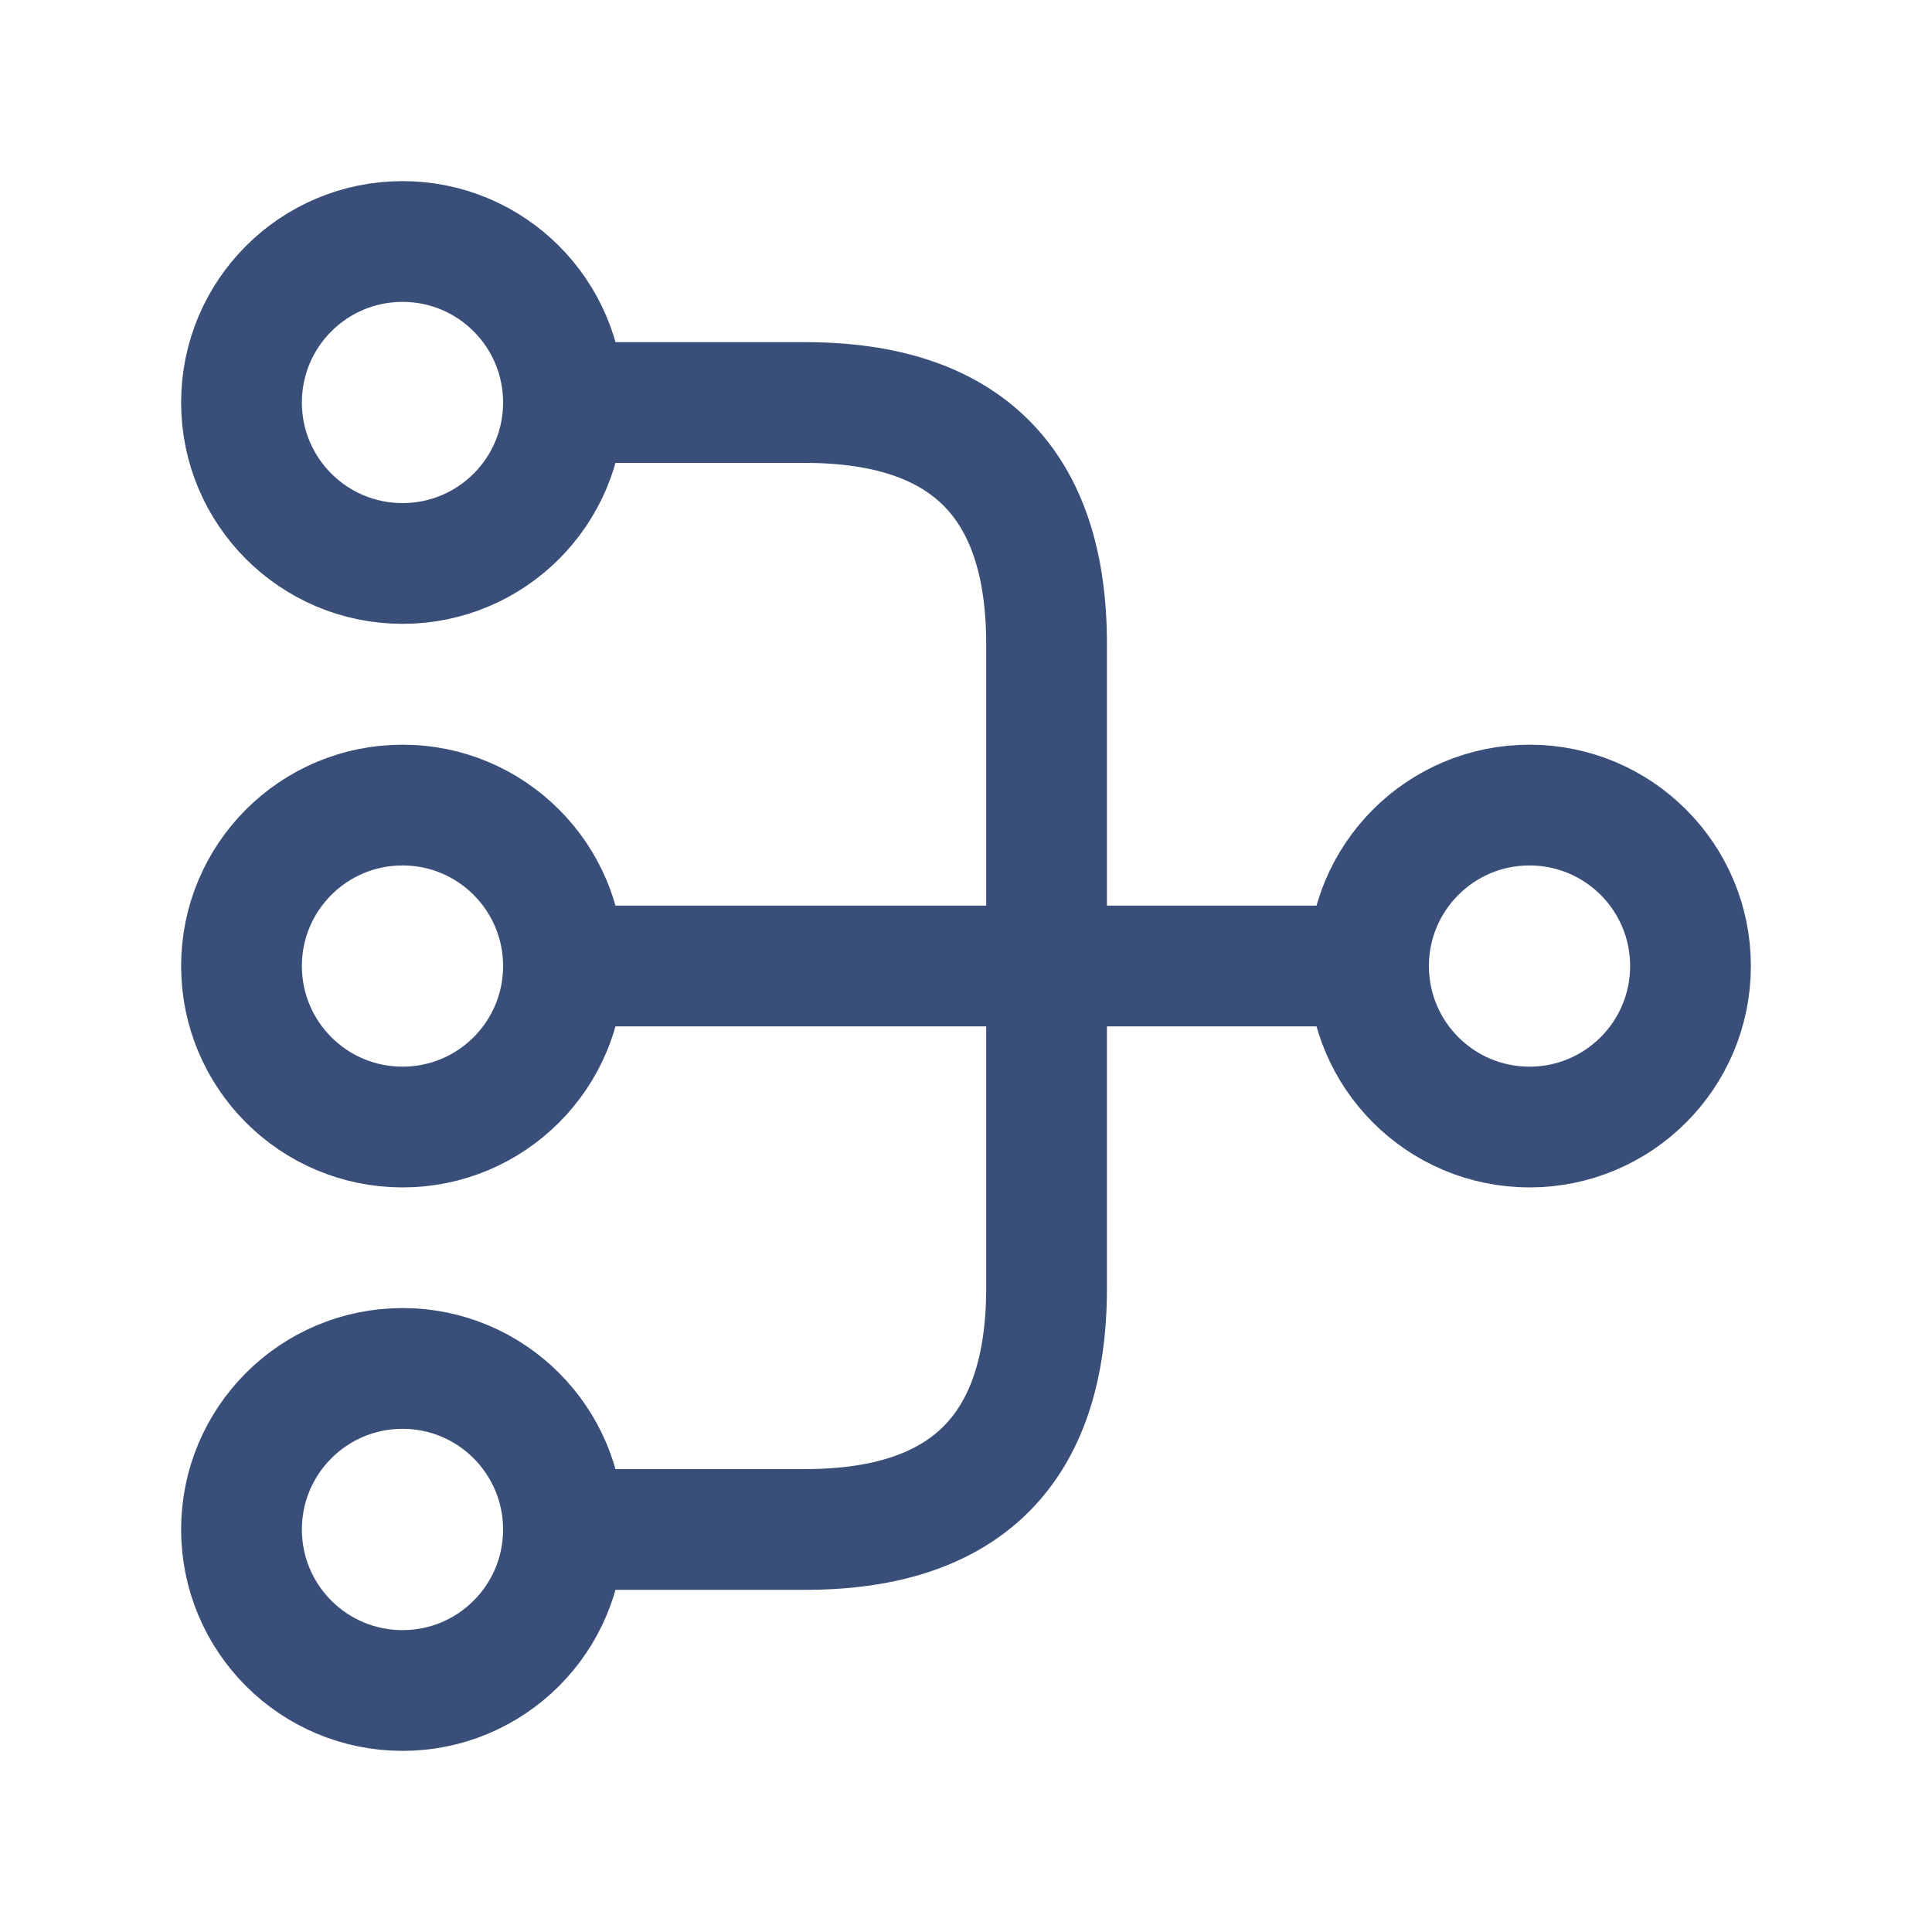
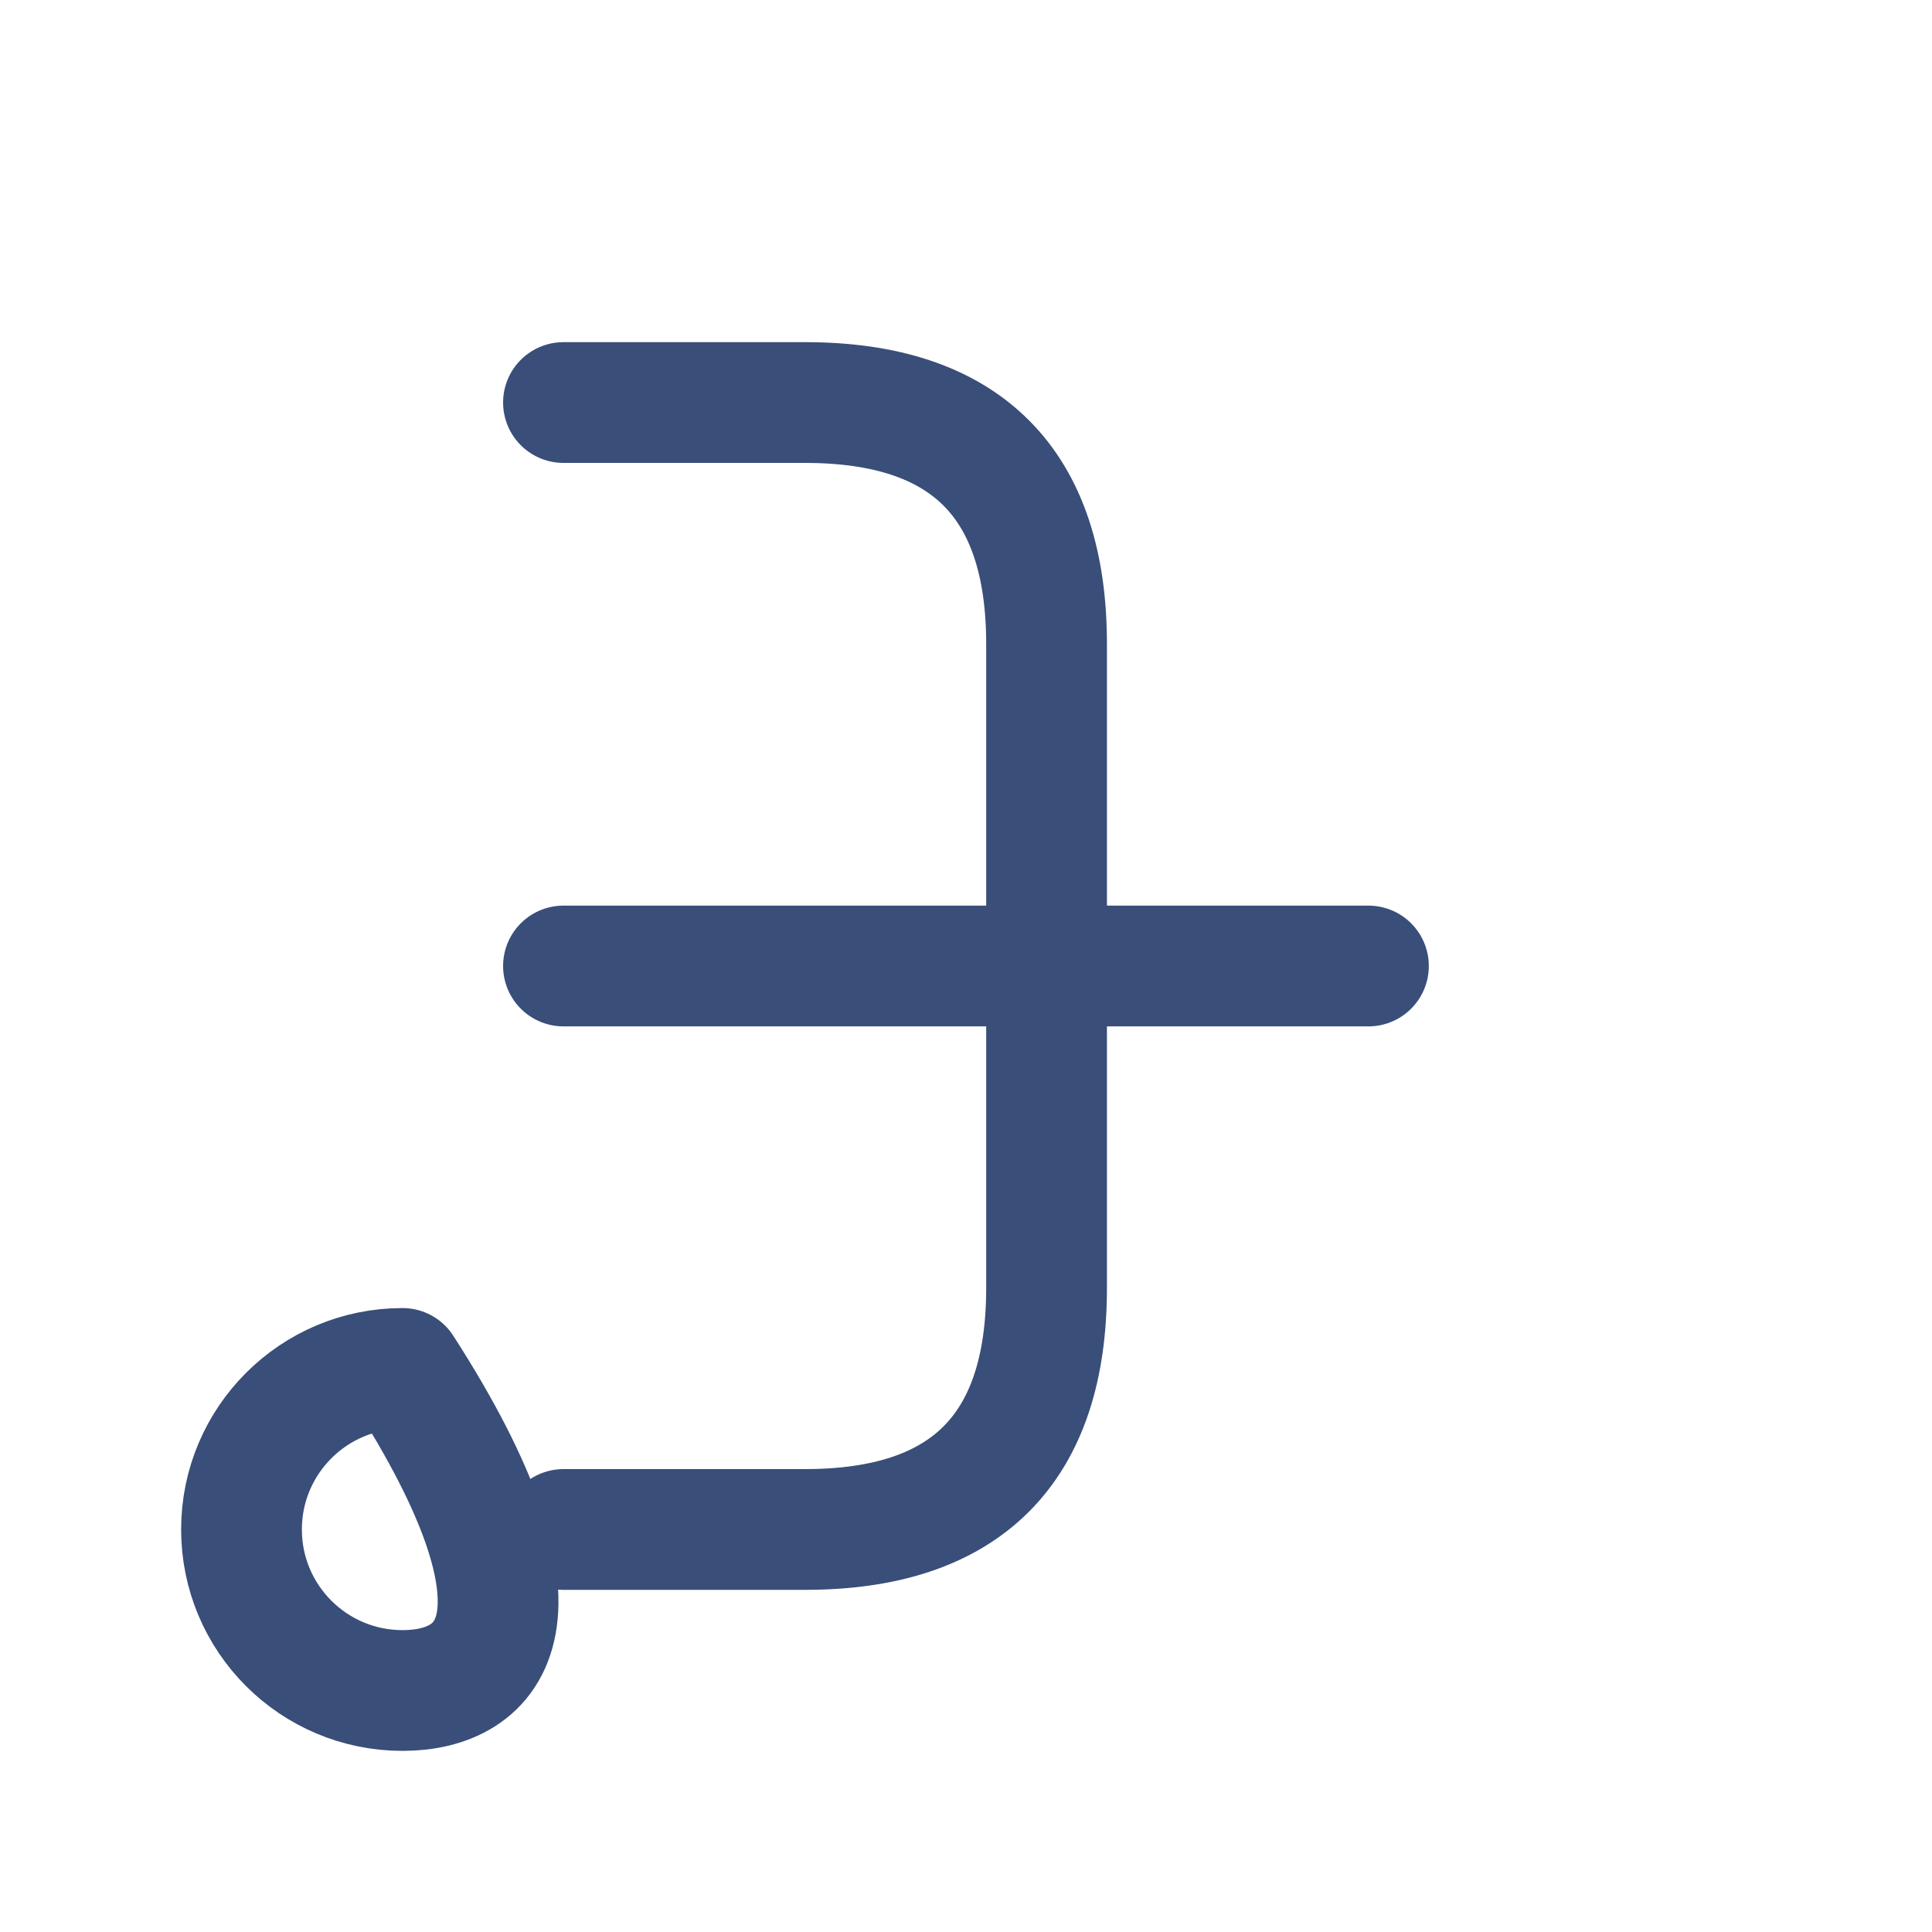
<svg xmlns="http://www.w3.org/2000/svg" width="20" height="20" viewBox="0 0 20 20" fill="none">
-   <path d="M4.167 11.667C3.246 11.667 2.5 10.921 2.5 10C2.5 9.08 3.246 8.334 4.167 8.334C5.087 8.334 5.833 9.08 5.833 10C5.833 10.921 5.087 11.667 4.167 11.667Z" stroke="#394E79" stroke-width="1.25" stroke-linecap="round" stroke-linejoin="round" />
-   <path d="M4.167 5.833C3.246 5.833 2.5 5.087 2.5 4.167C2.5 3.246 3.246 2.5 4.167 2.5C5.087 2.5 5.833 3.246 5.833 4.167C5.833 5.087 5.087 5.833 4.167 5.833Z" stroke="#394E79" stroke-width="1.25" stroke-linecap="round" stroke-linejoin="round" />
-   <path d="M4.167 17.5C3.246 17.5 2.5 16.754 2.5 15.833C2.5 14.913 3.246 14.166 4.167 14.166C5.087 14.166 5.833 14.913 5.833 15.833C5.833 16.754 5.087 17.5 4.167 17.5Z" stroke="#394E79" stroke-width="1.25" stroke-linecap="round" stroke-linejoin="round" />
-   <path d="M15.833 11.667C14.913 11.667 14.167 10.921 14.167 10C14.167 9.08 14.913 8.334 15.833 8.334C16.754 8.334 17.5 9.08 17.5 10C17.5 10.921 16.754 11.667 15.833 11.667Z" stroke="#394E79" stroke-width="1.25" stroke-linecap="round" stroke-linejoin="round" />
+   <path d="M4.167 17.5C3.246 17.5 2.5 16.754 2.5 15.833C2.5 14.913 3.246 14.166 4.167 14.166C5.833 16.754 5.087 17.5 4.167 17.5Z" stroke="#394E79" stroke-width="1.25" stroke-linecap="round" stroke-linejoin="round" />
  <path d="M14.166 10H5.833" stroke="#394E79" stroke-width="1.25" stroke-linecap="round" stroke-linejoin="round" />
  <path d="M5.833 4.167H8.334C10 4.167 10.834 5 10.834 6.667V13.333C10.834 15 10 15.833 8.334 15.833H5.833" stroke="#394E79" stroke-width="1.25" stroke-linecap="round" stroke-linejoin="round" />
</svg>